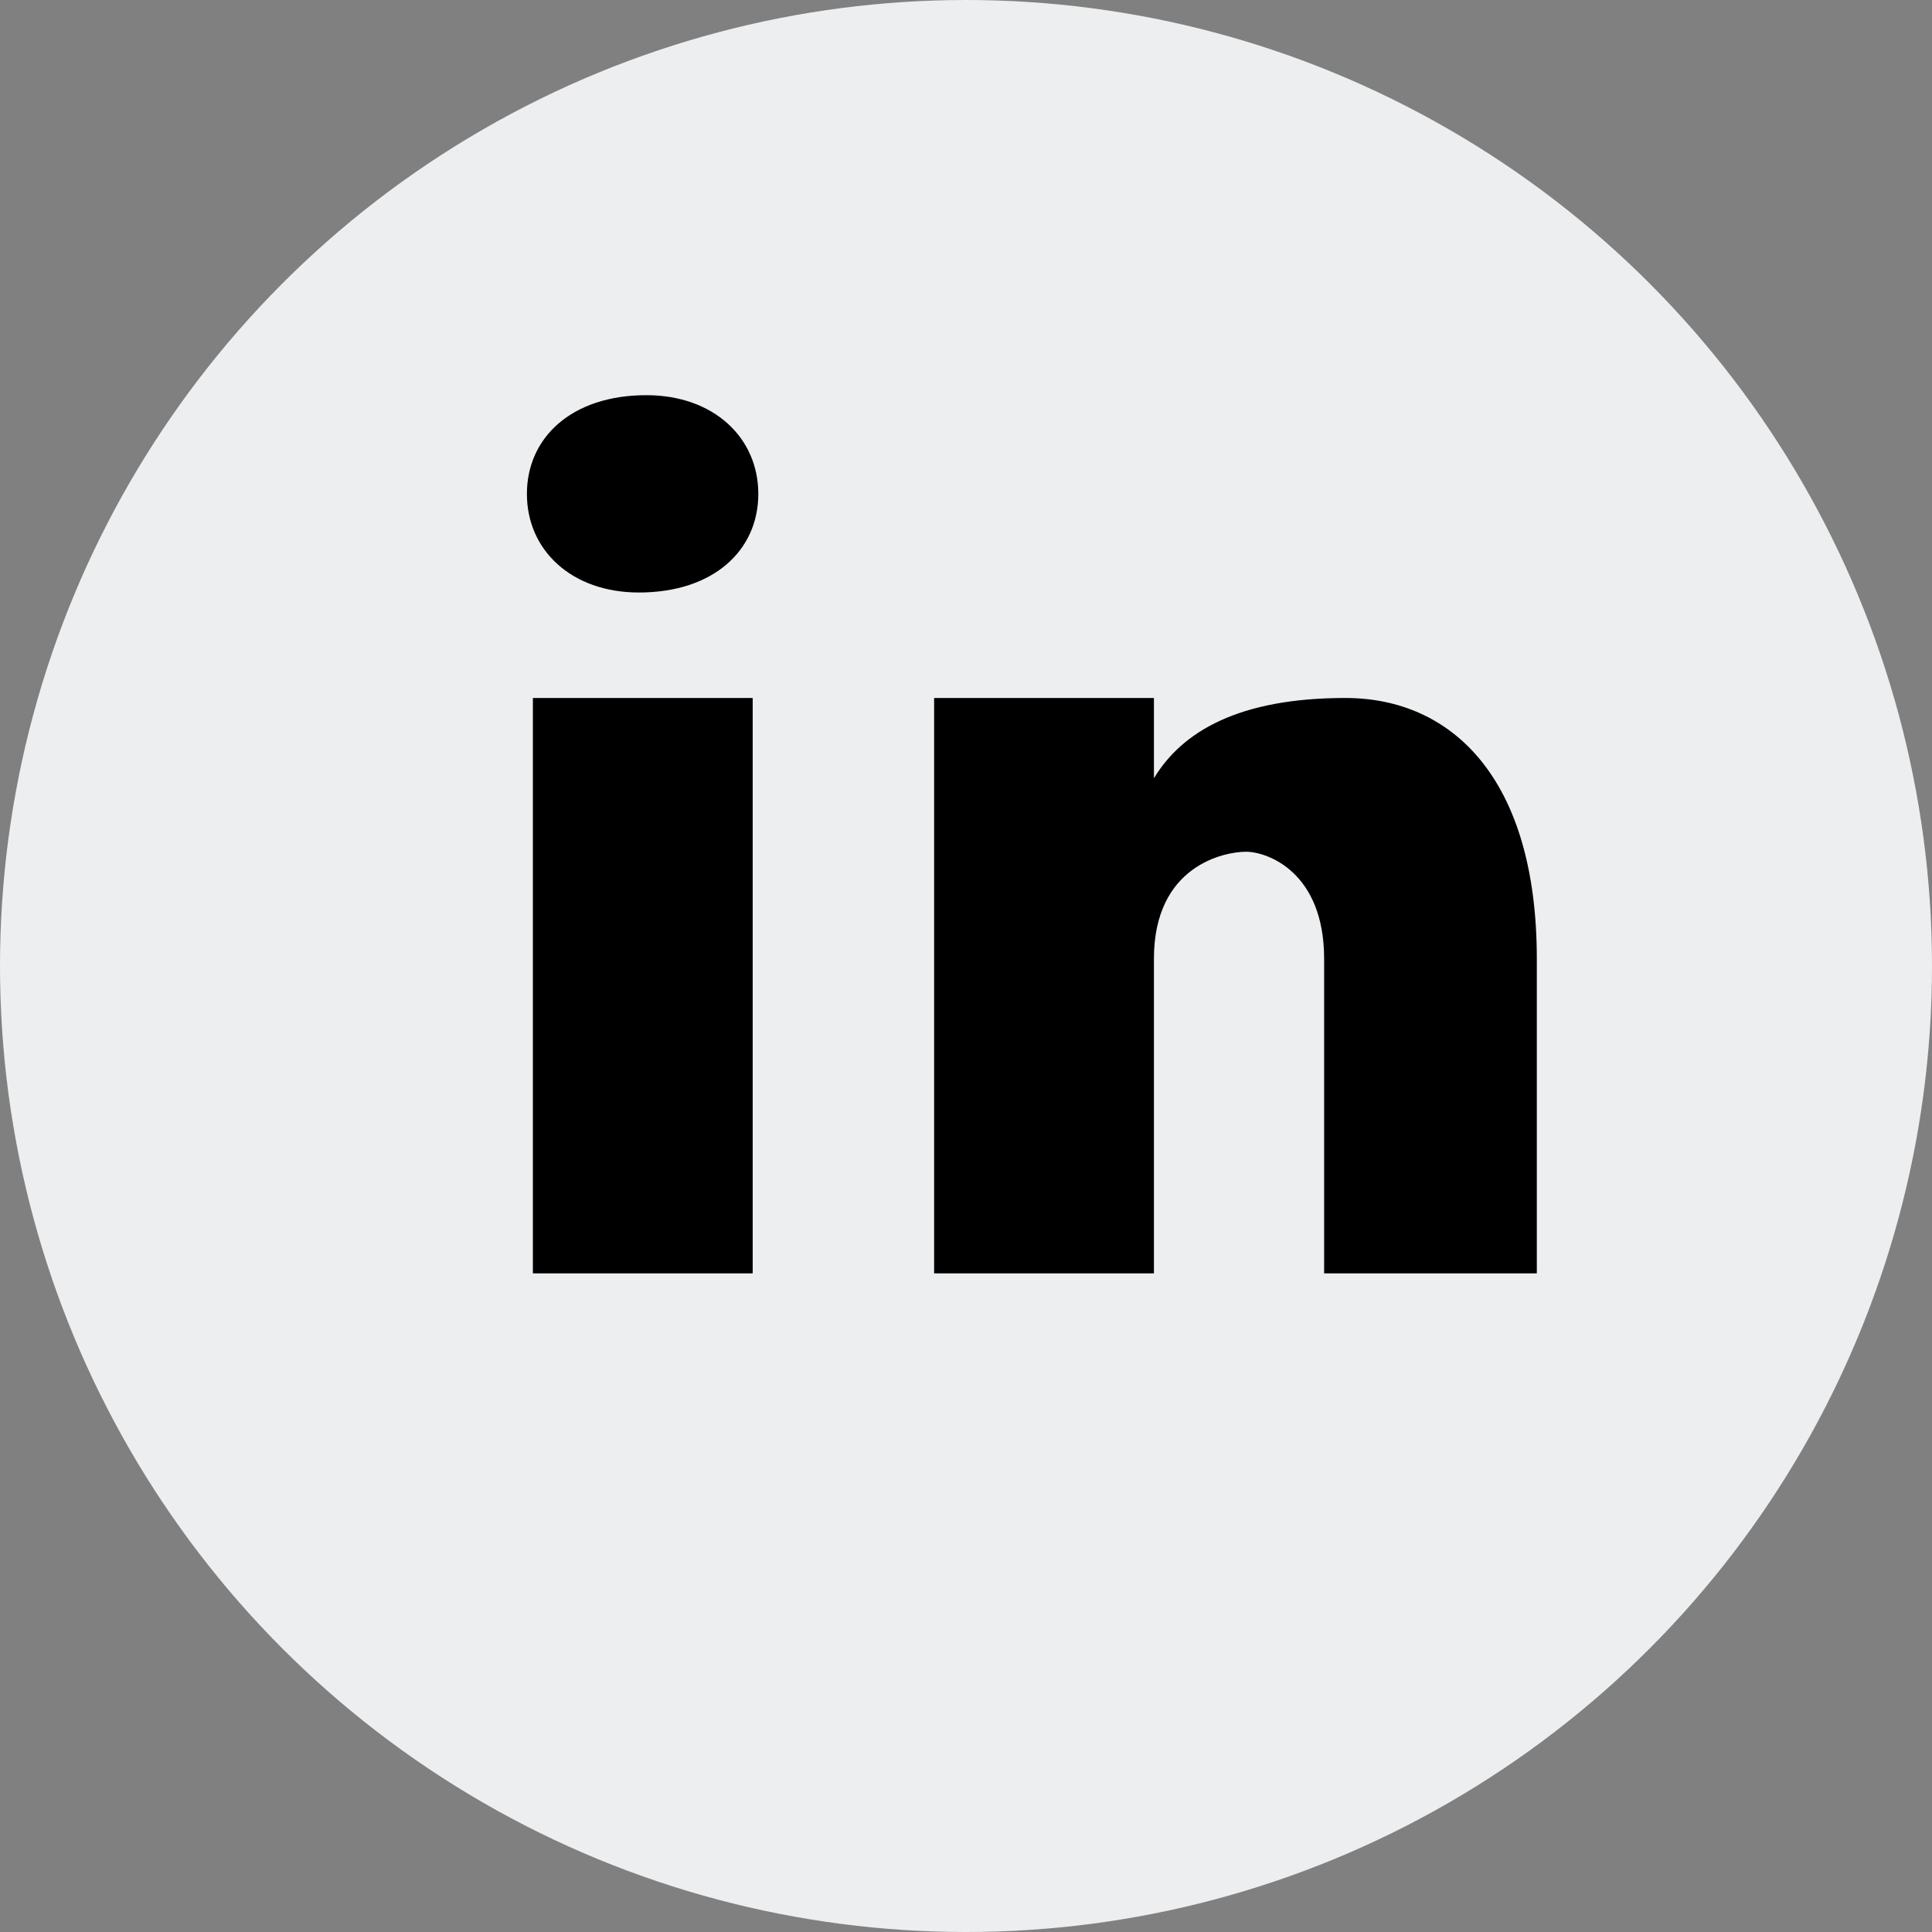
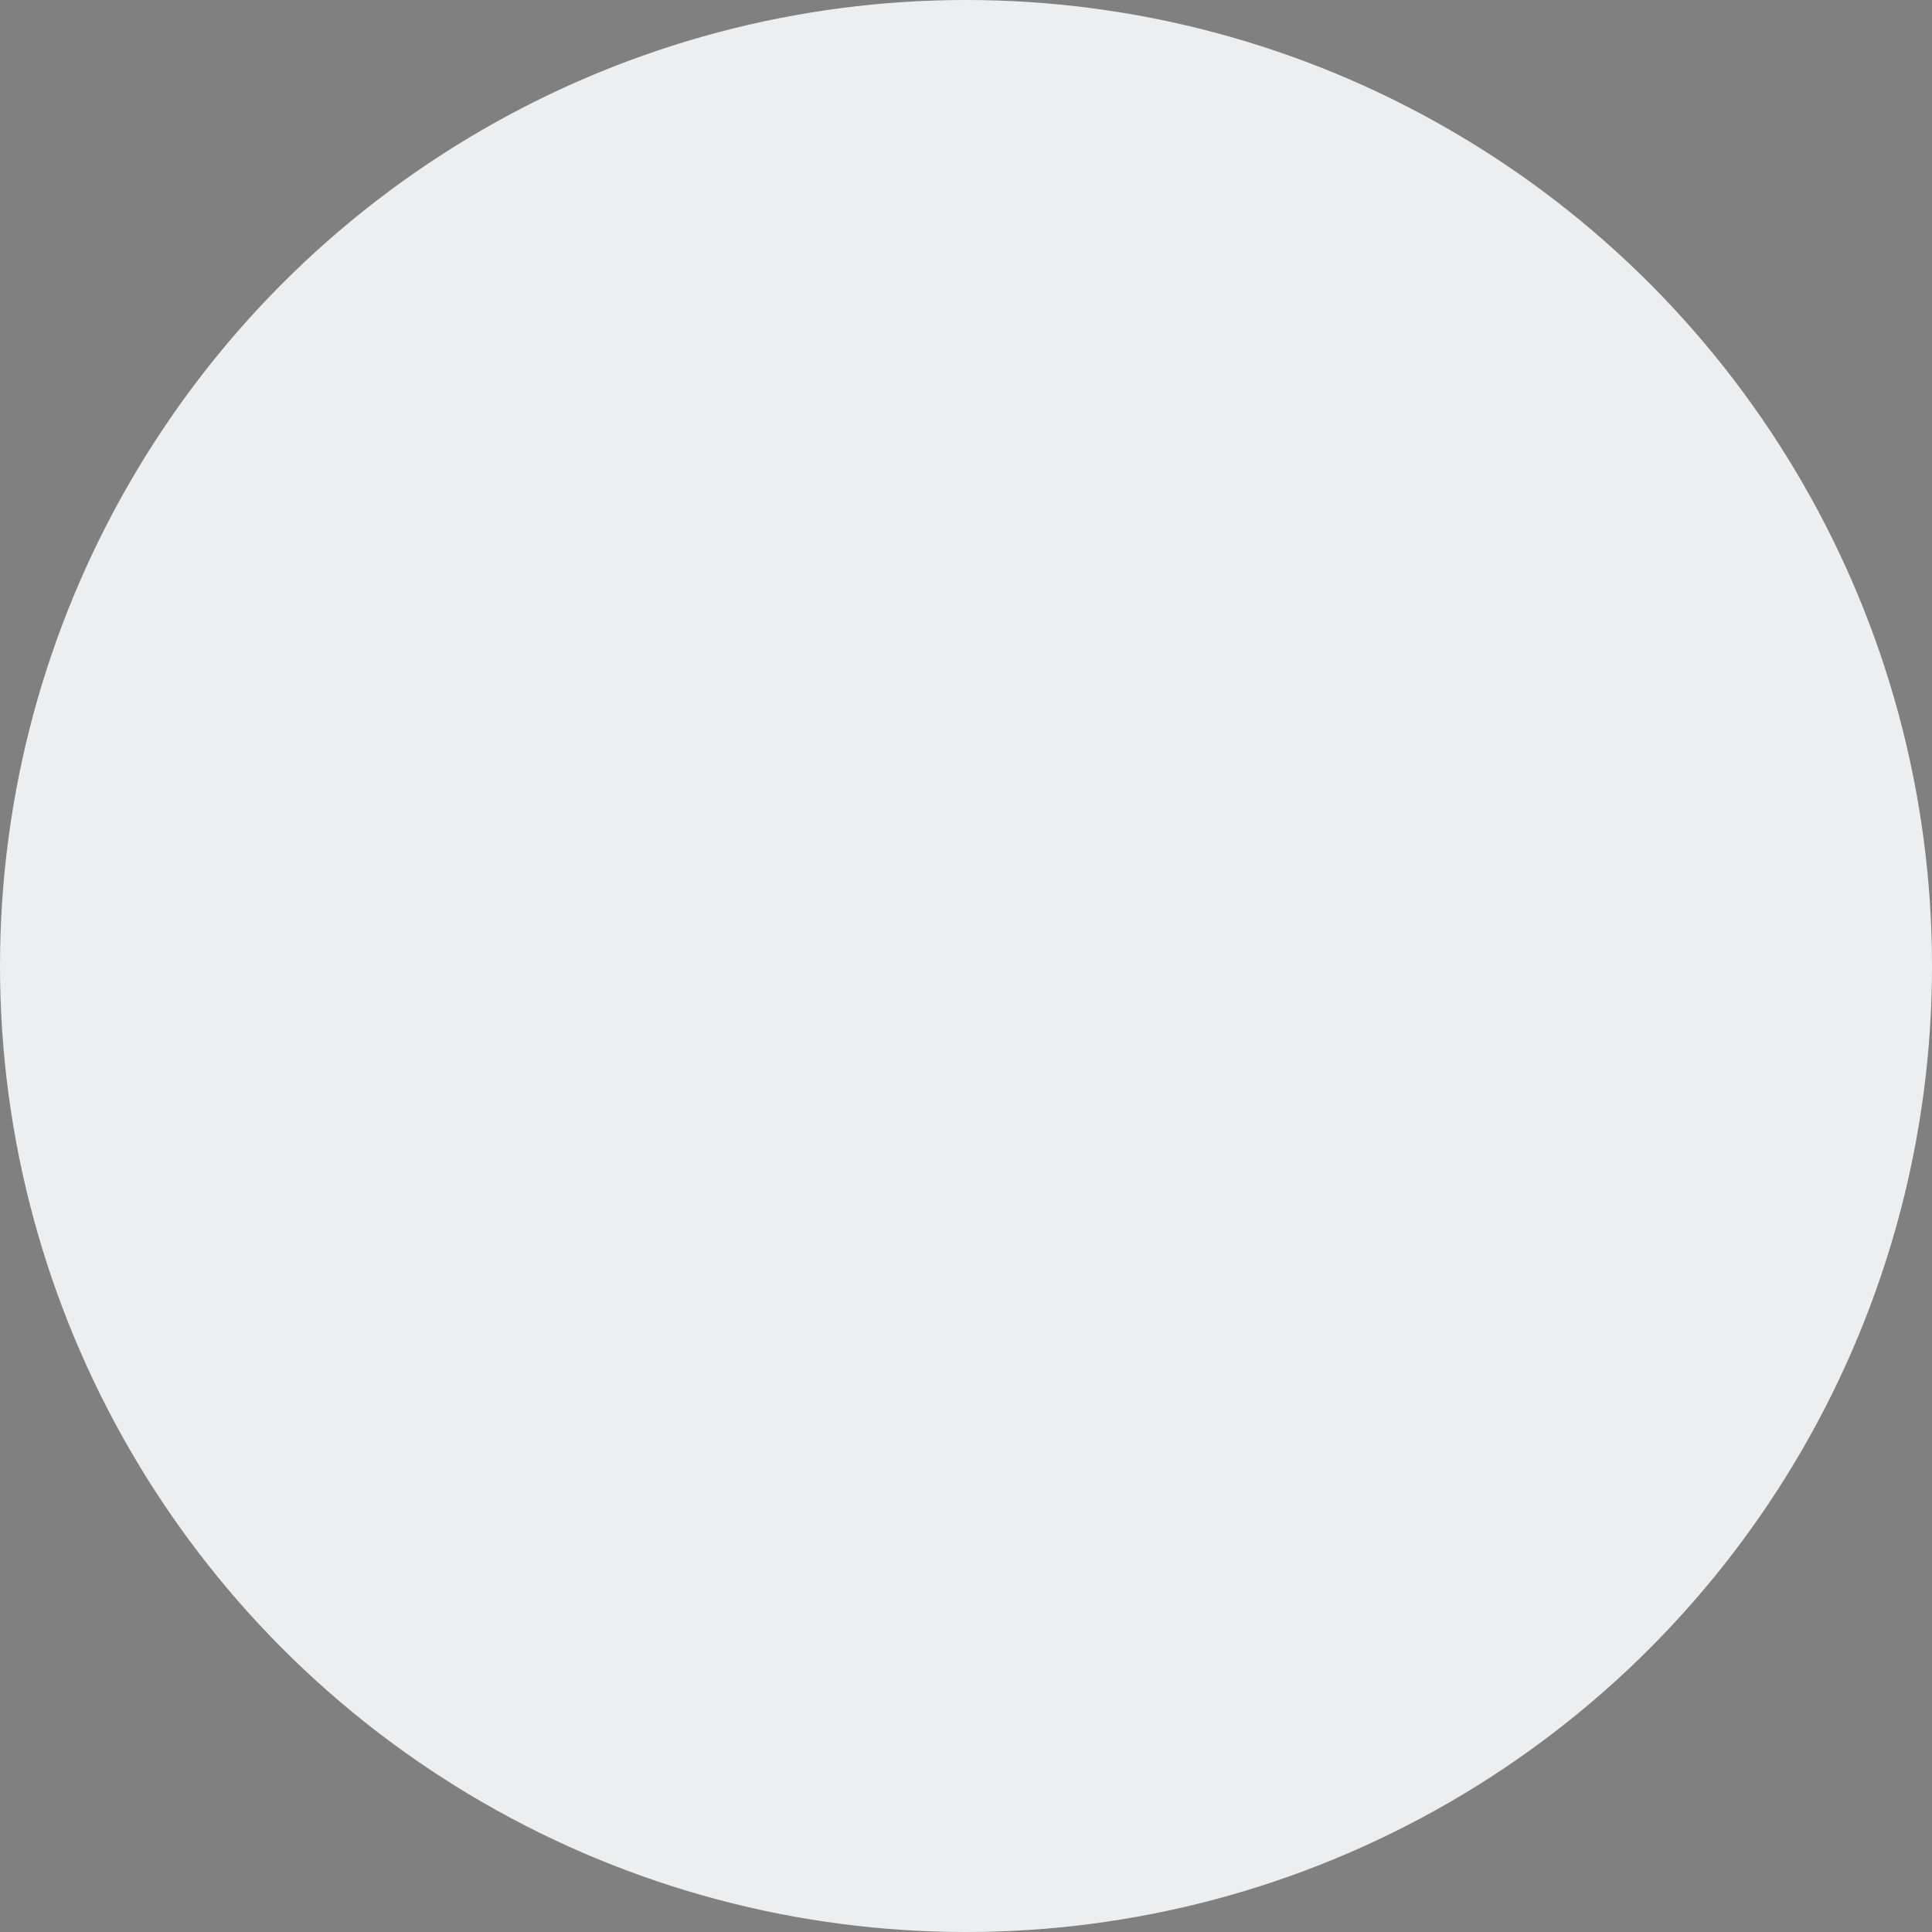
<svg xmlns="http://www.w3.org/2000/svg" width="44" height="44" viewBox="0 0 44 44" fill="none">
  <rect x="0" y="0" width="44" height="44" fill="#808080" stroke="none" />
  <circle cx="22" cy="22" r="22" fill="#EDEEF0" />
-   <path d="M14.72 9C13.02 9 12 9.964 12 11.249C12 12.533 13.02 13.494 14.55 13.494C16.25 13.494 17.27 12.533 17.27 11.249C17.27 9.964 16.25 9 14.72 9ZM12.136 15.896V29H17.142V15.896H12.136ZM21.274 15.896V29H26.28V21.837C26.28 19.705 27.893 19.398 28.377 19.398C28.861 19.398 30.156 19.857 30.156 21.837V29H35V21.837C35 17.724 33.063 15.896 30.64 15.896C28.218 15.896 26.925 16.657 26.28 17.724V15.896H21.274Z" fill="black" />
</svg>